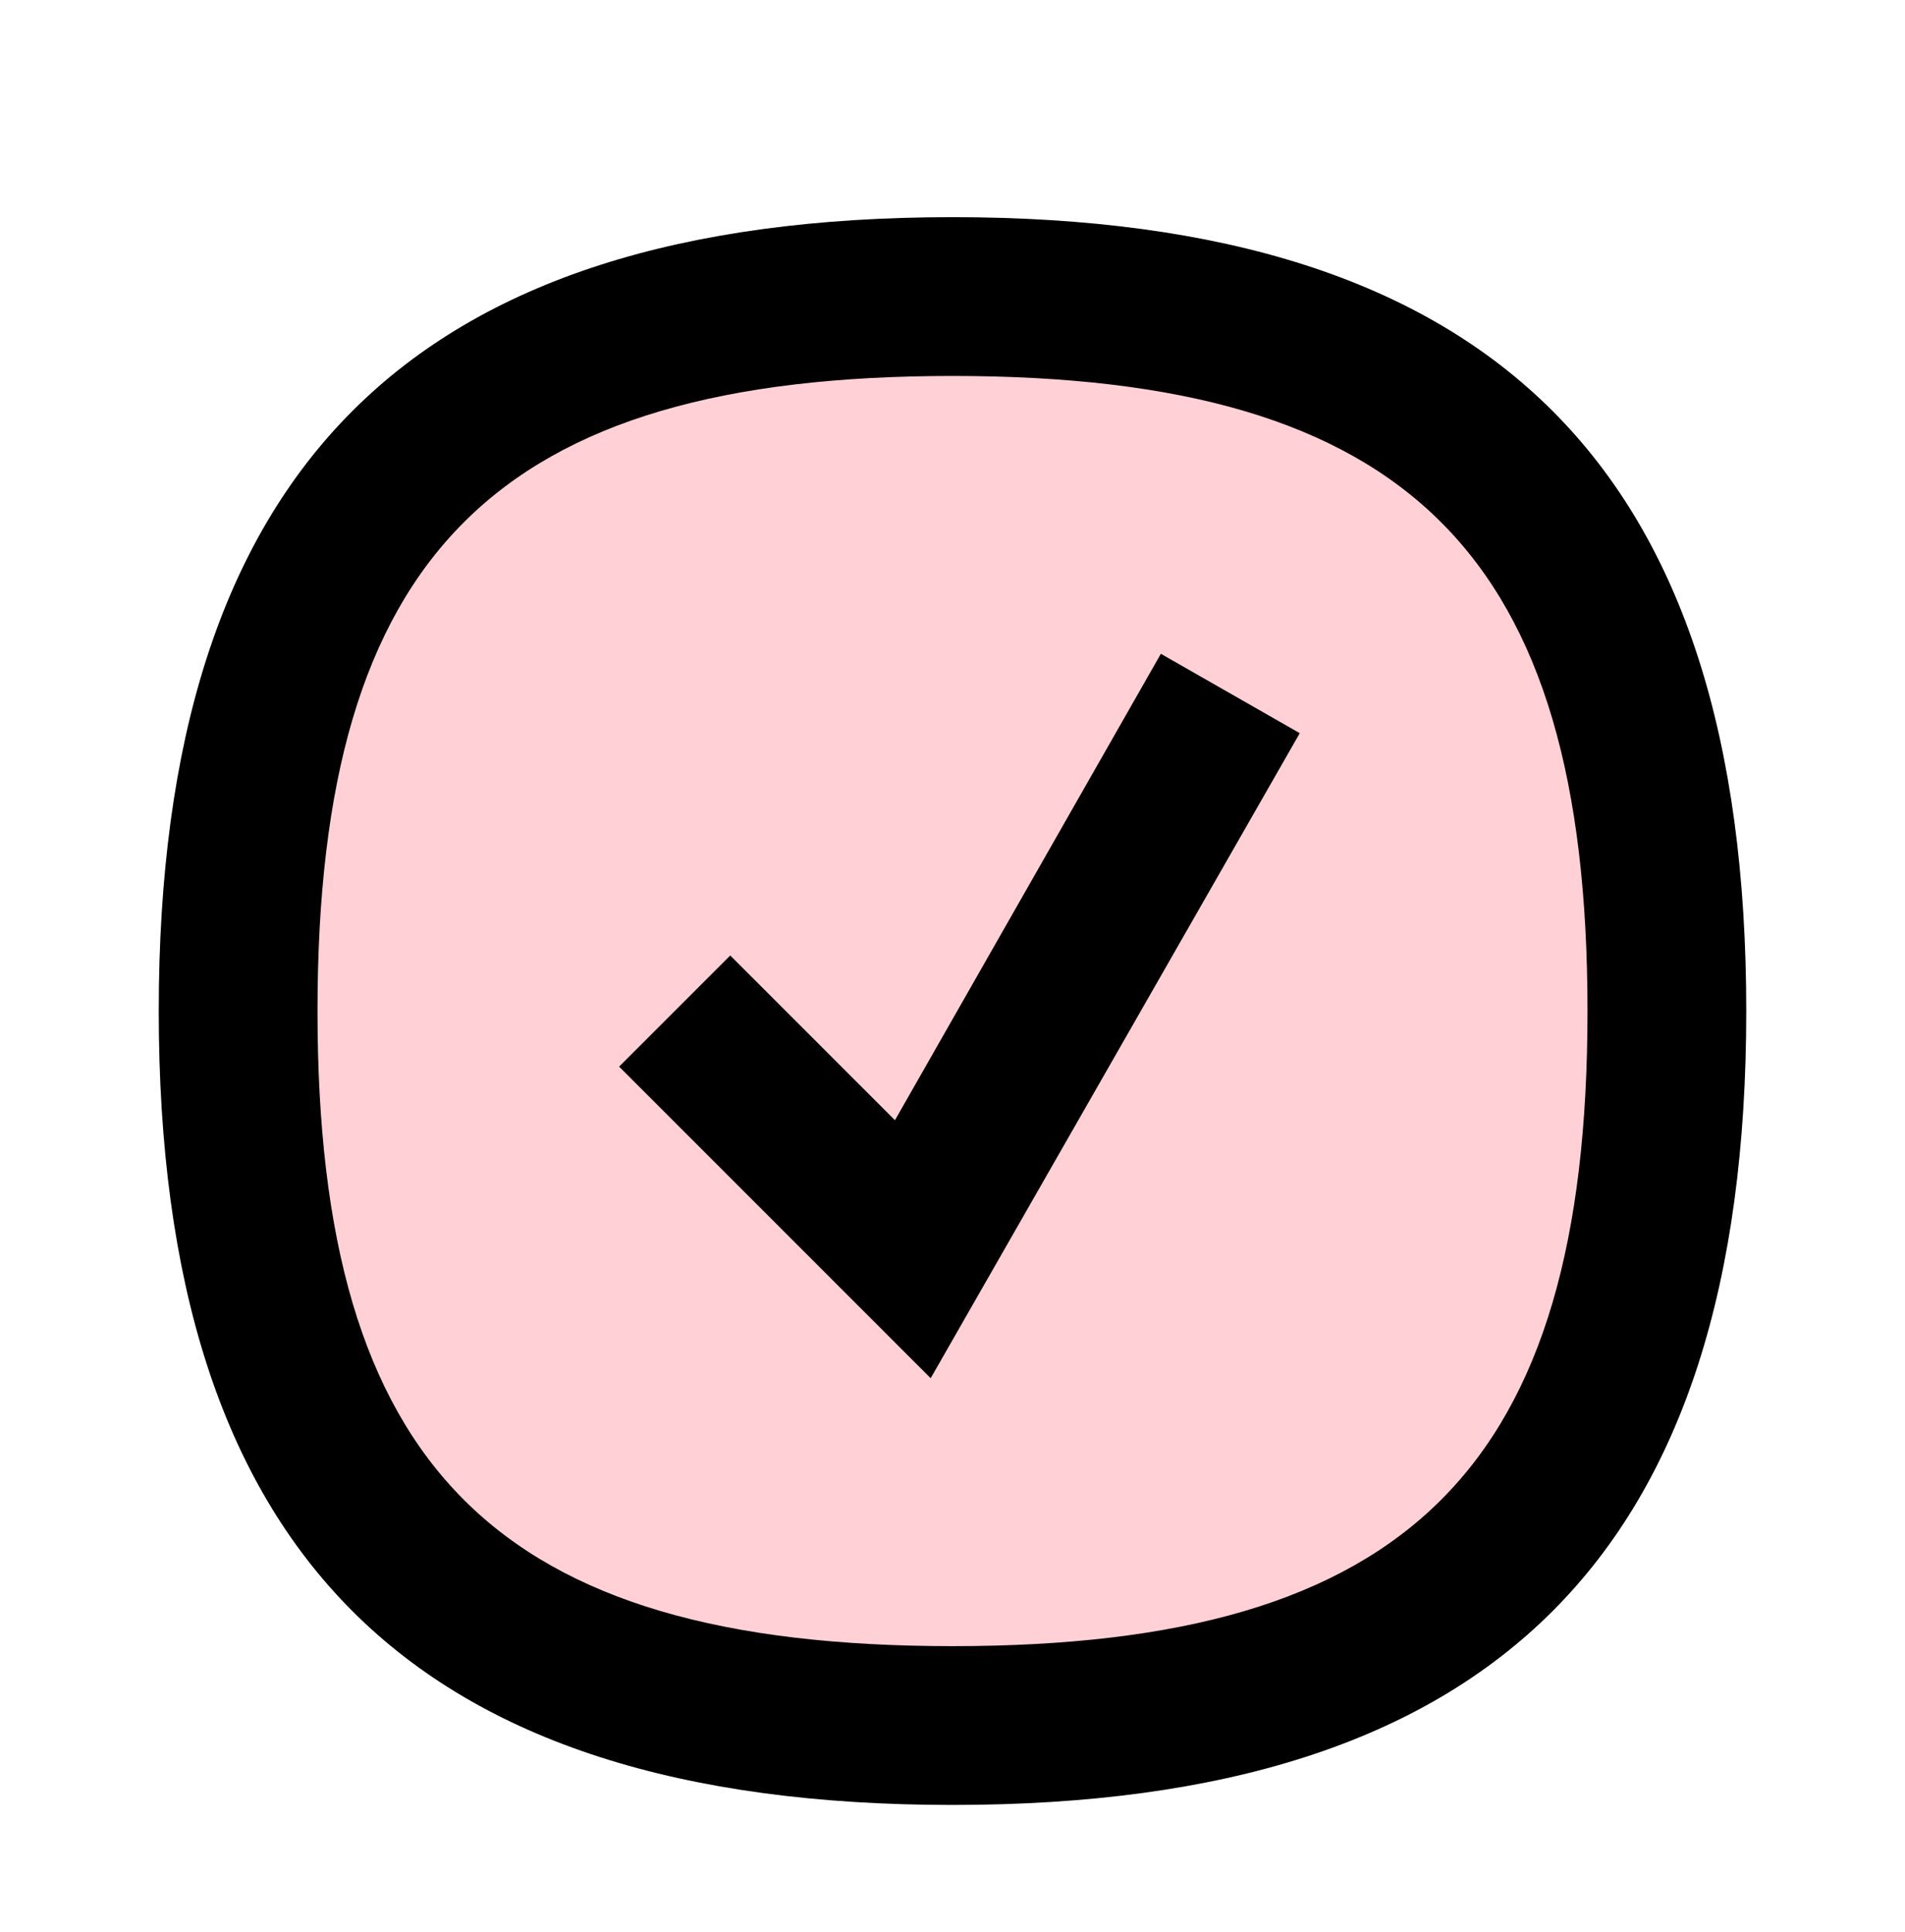
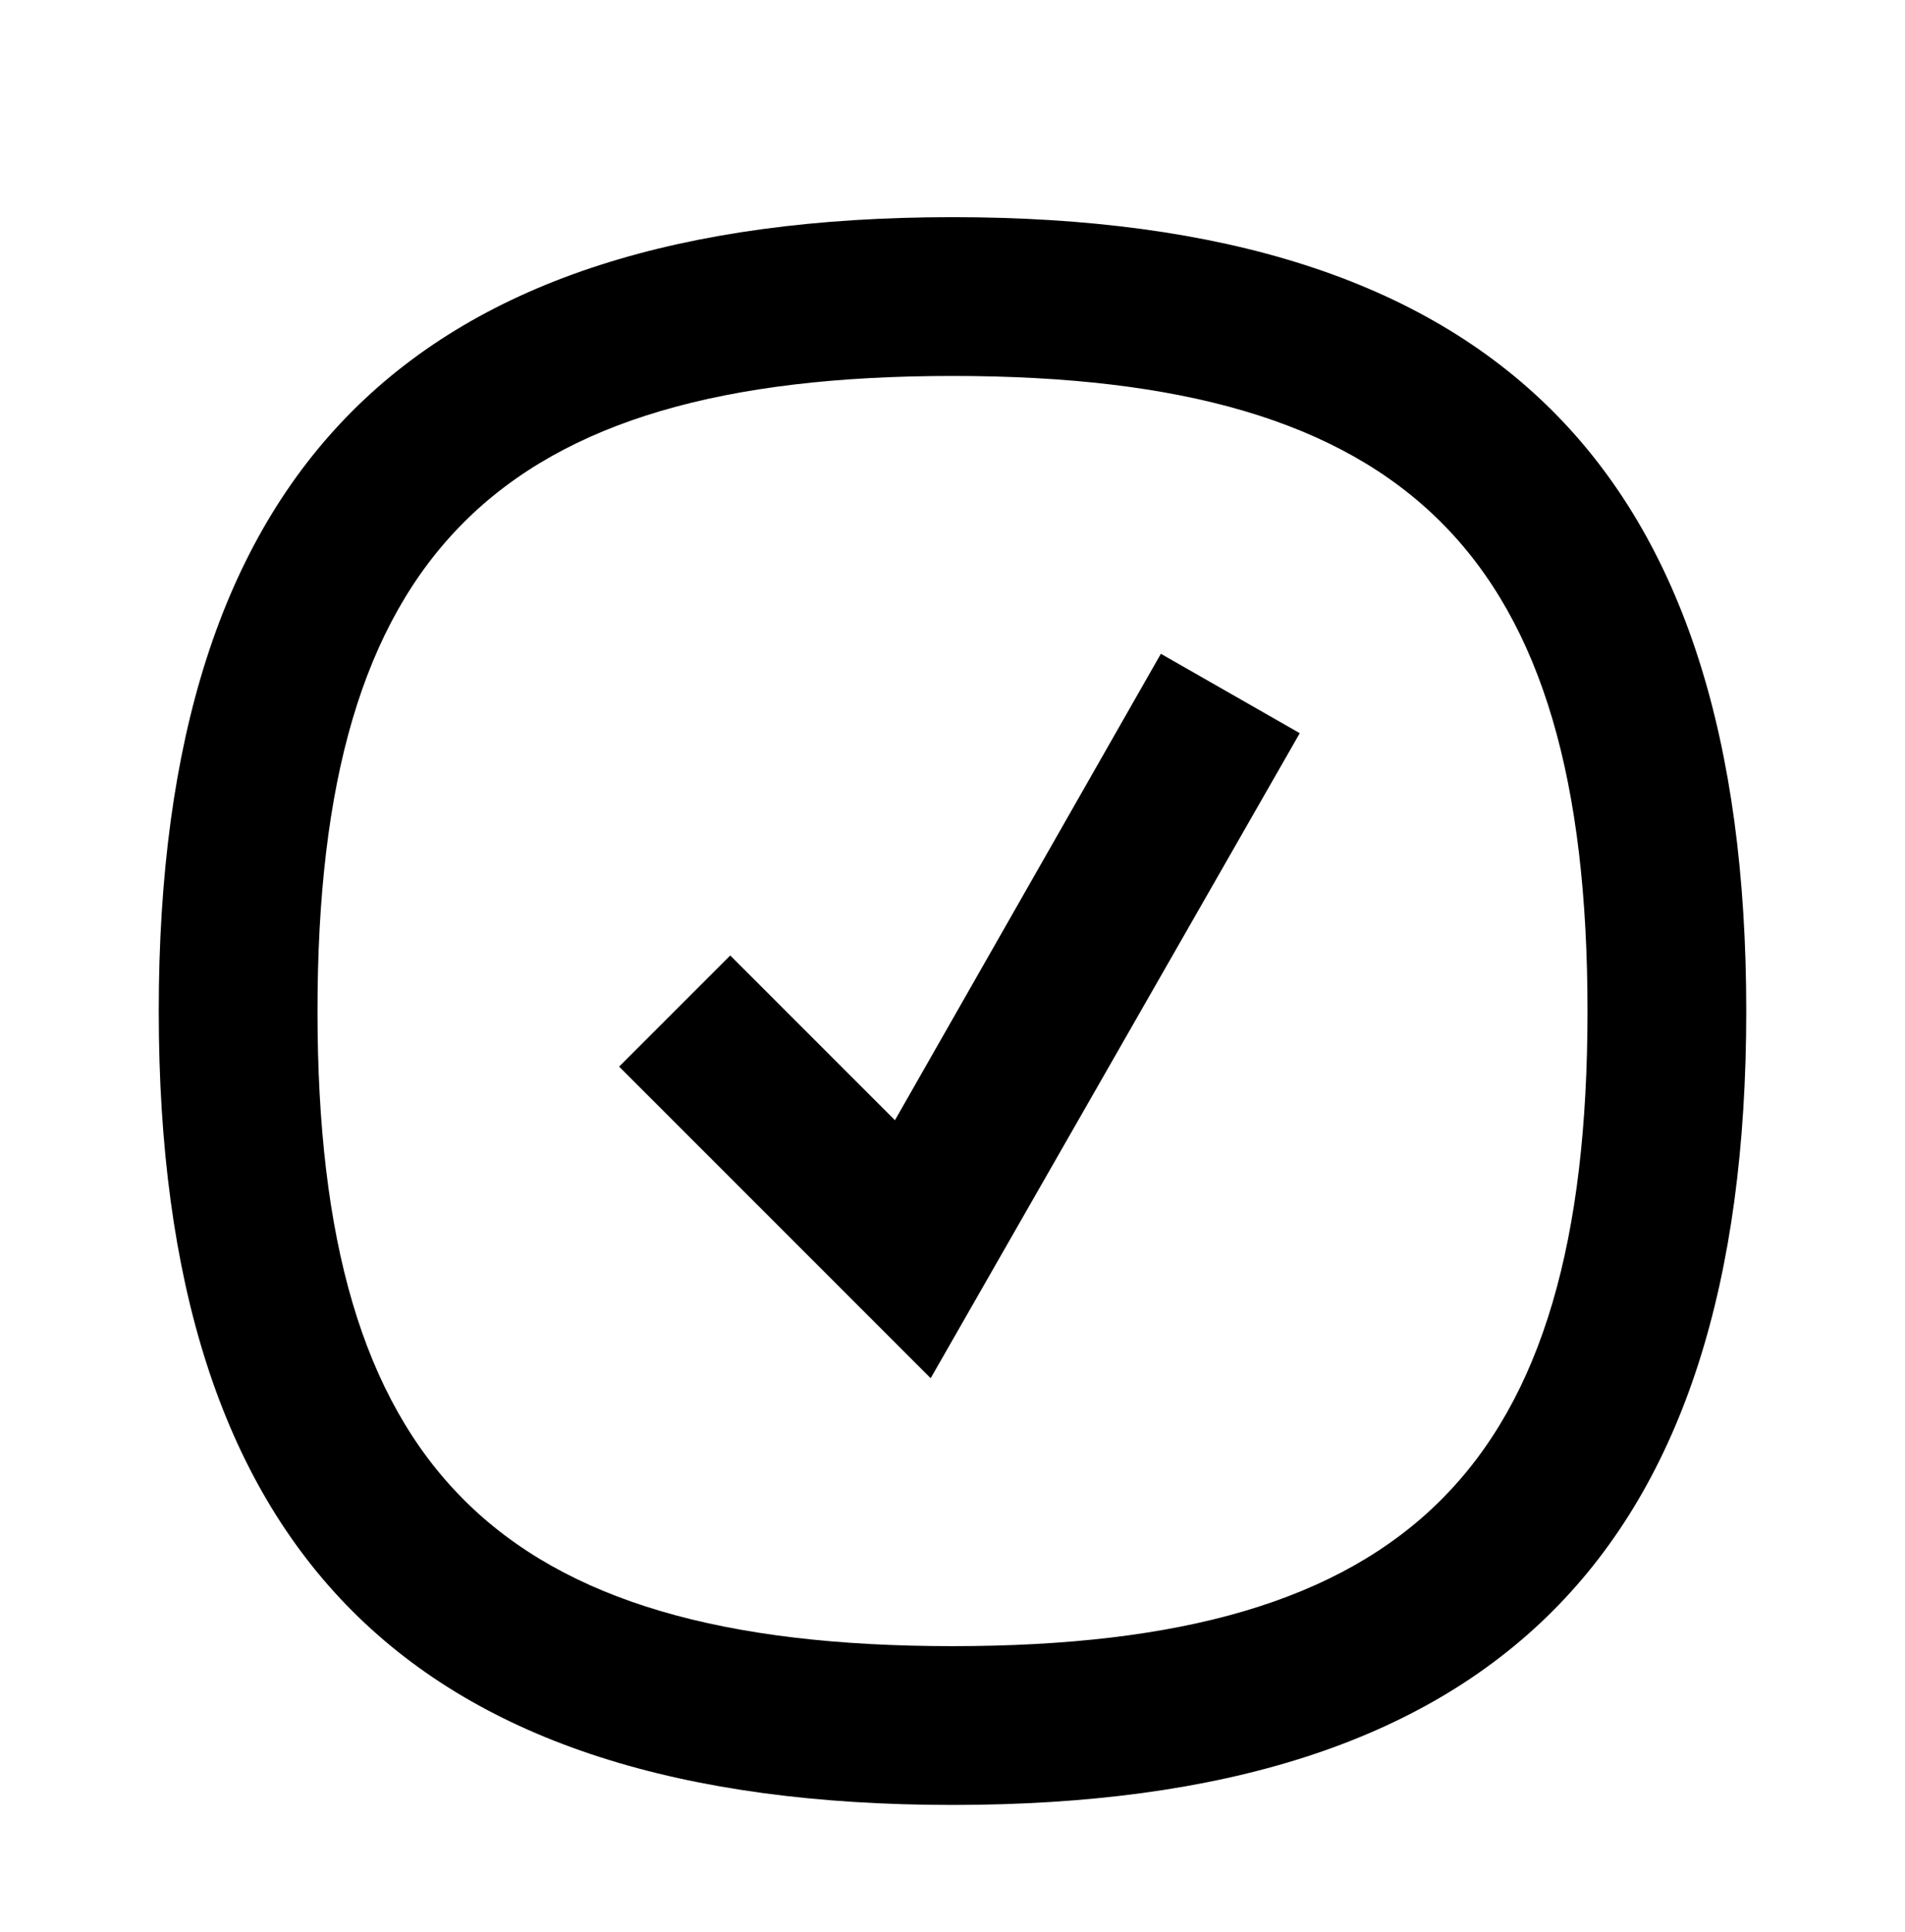
<svg xmlns="http://www.w3.org/2000/svg" width="72" height="73" viewBox="0 0 72 73" fill="none">
-   <ellipse cx="36" cy="38.465" rx="27.353" ry="28.235" fill="#FFD0D6" />
  <path d="M36 68.207C15.525 68.207 6 58.681 6 38.206C6 17.732 15.525 8.207 36 8.207C56.475 8.207 66 17.732 66 38.206C66 58.681 56.475 68.207 36 68.207ZM12 38.206C12 55.456 18.75 62.206 36 62.206C53.25 62.206 60 55.456 60 38.206C60 20.956 53.25 14.207 36 14.207C18.75 14.207 12 20.956 12 38.206ZM23.4 40.306L27.6 36.106L33.825 42.331L43.875 24.706L49.125 27.706L35.175 52.081L23.4 40.306Z" fill="black" />
</svg>